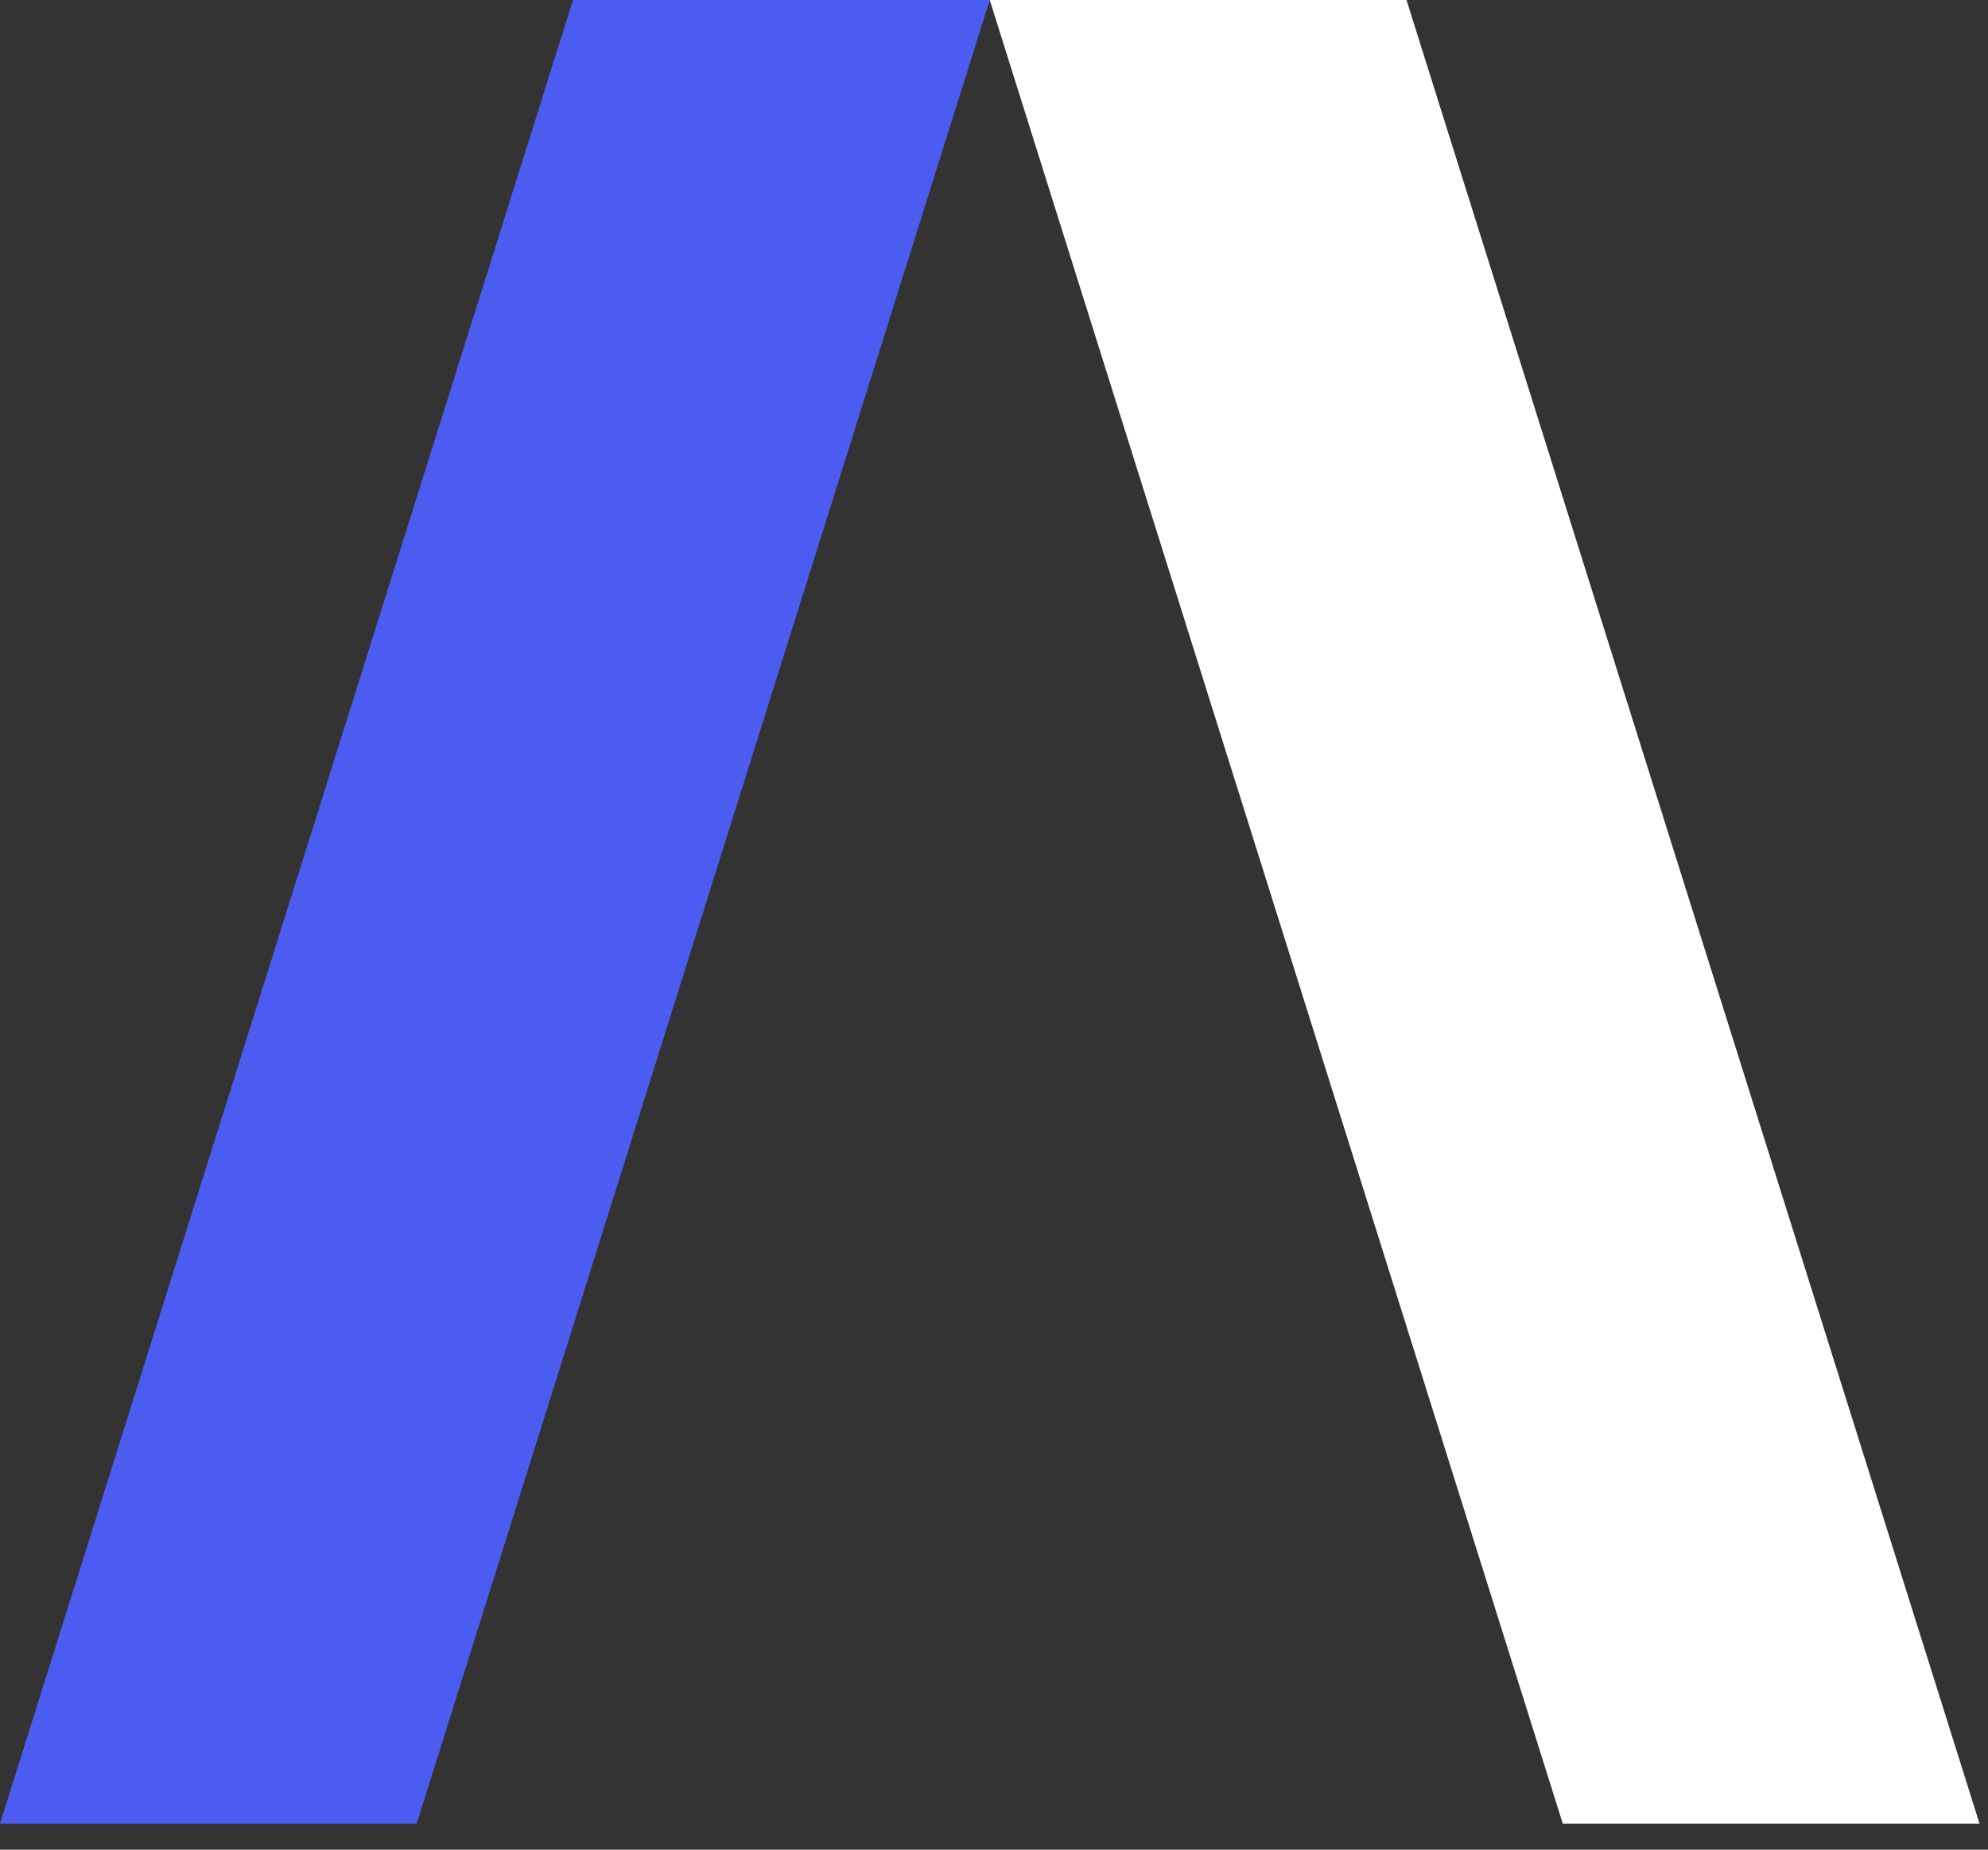
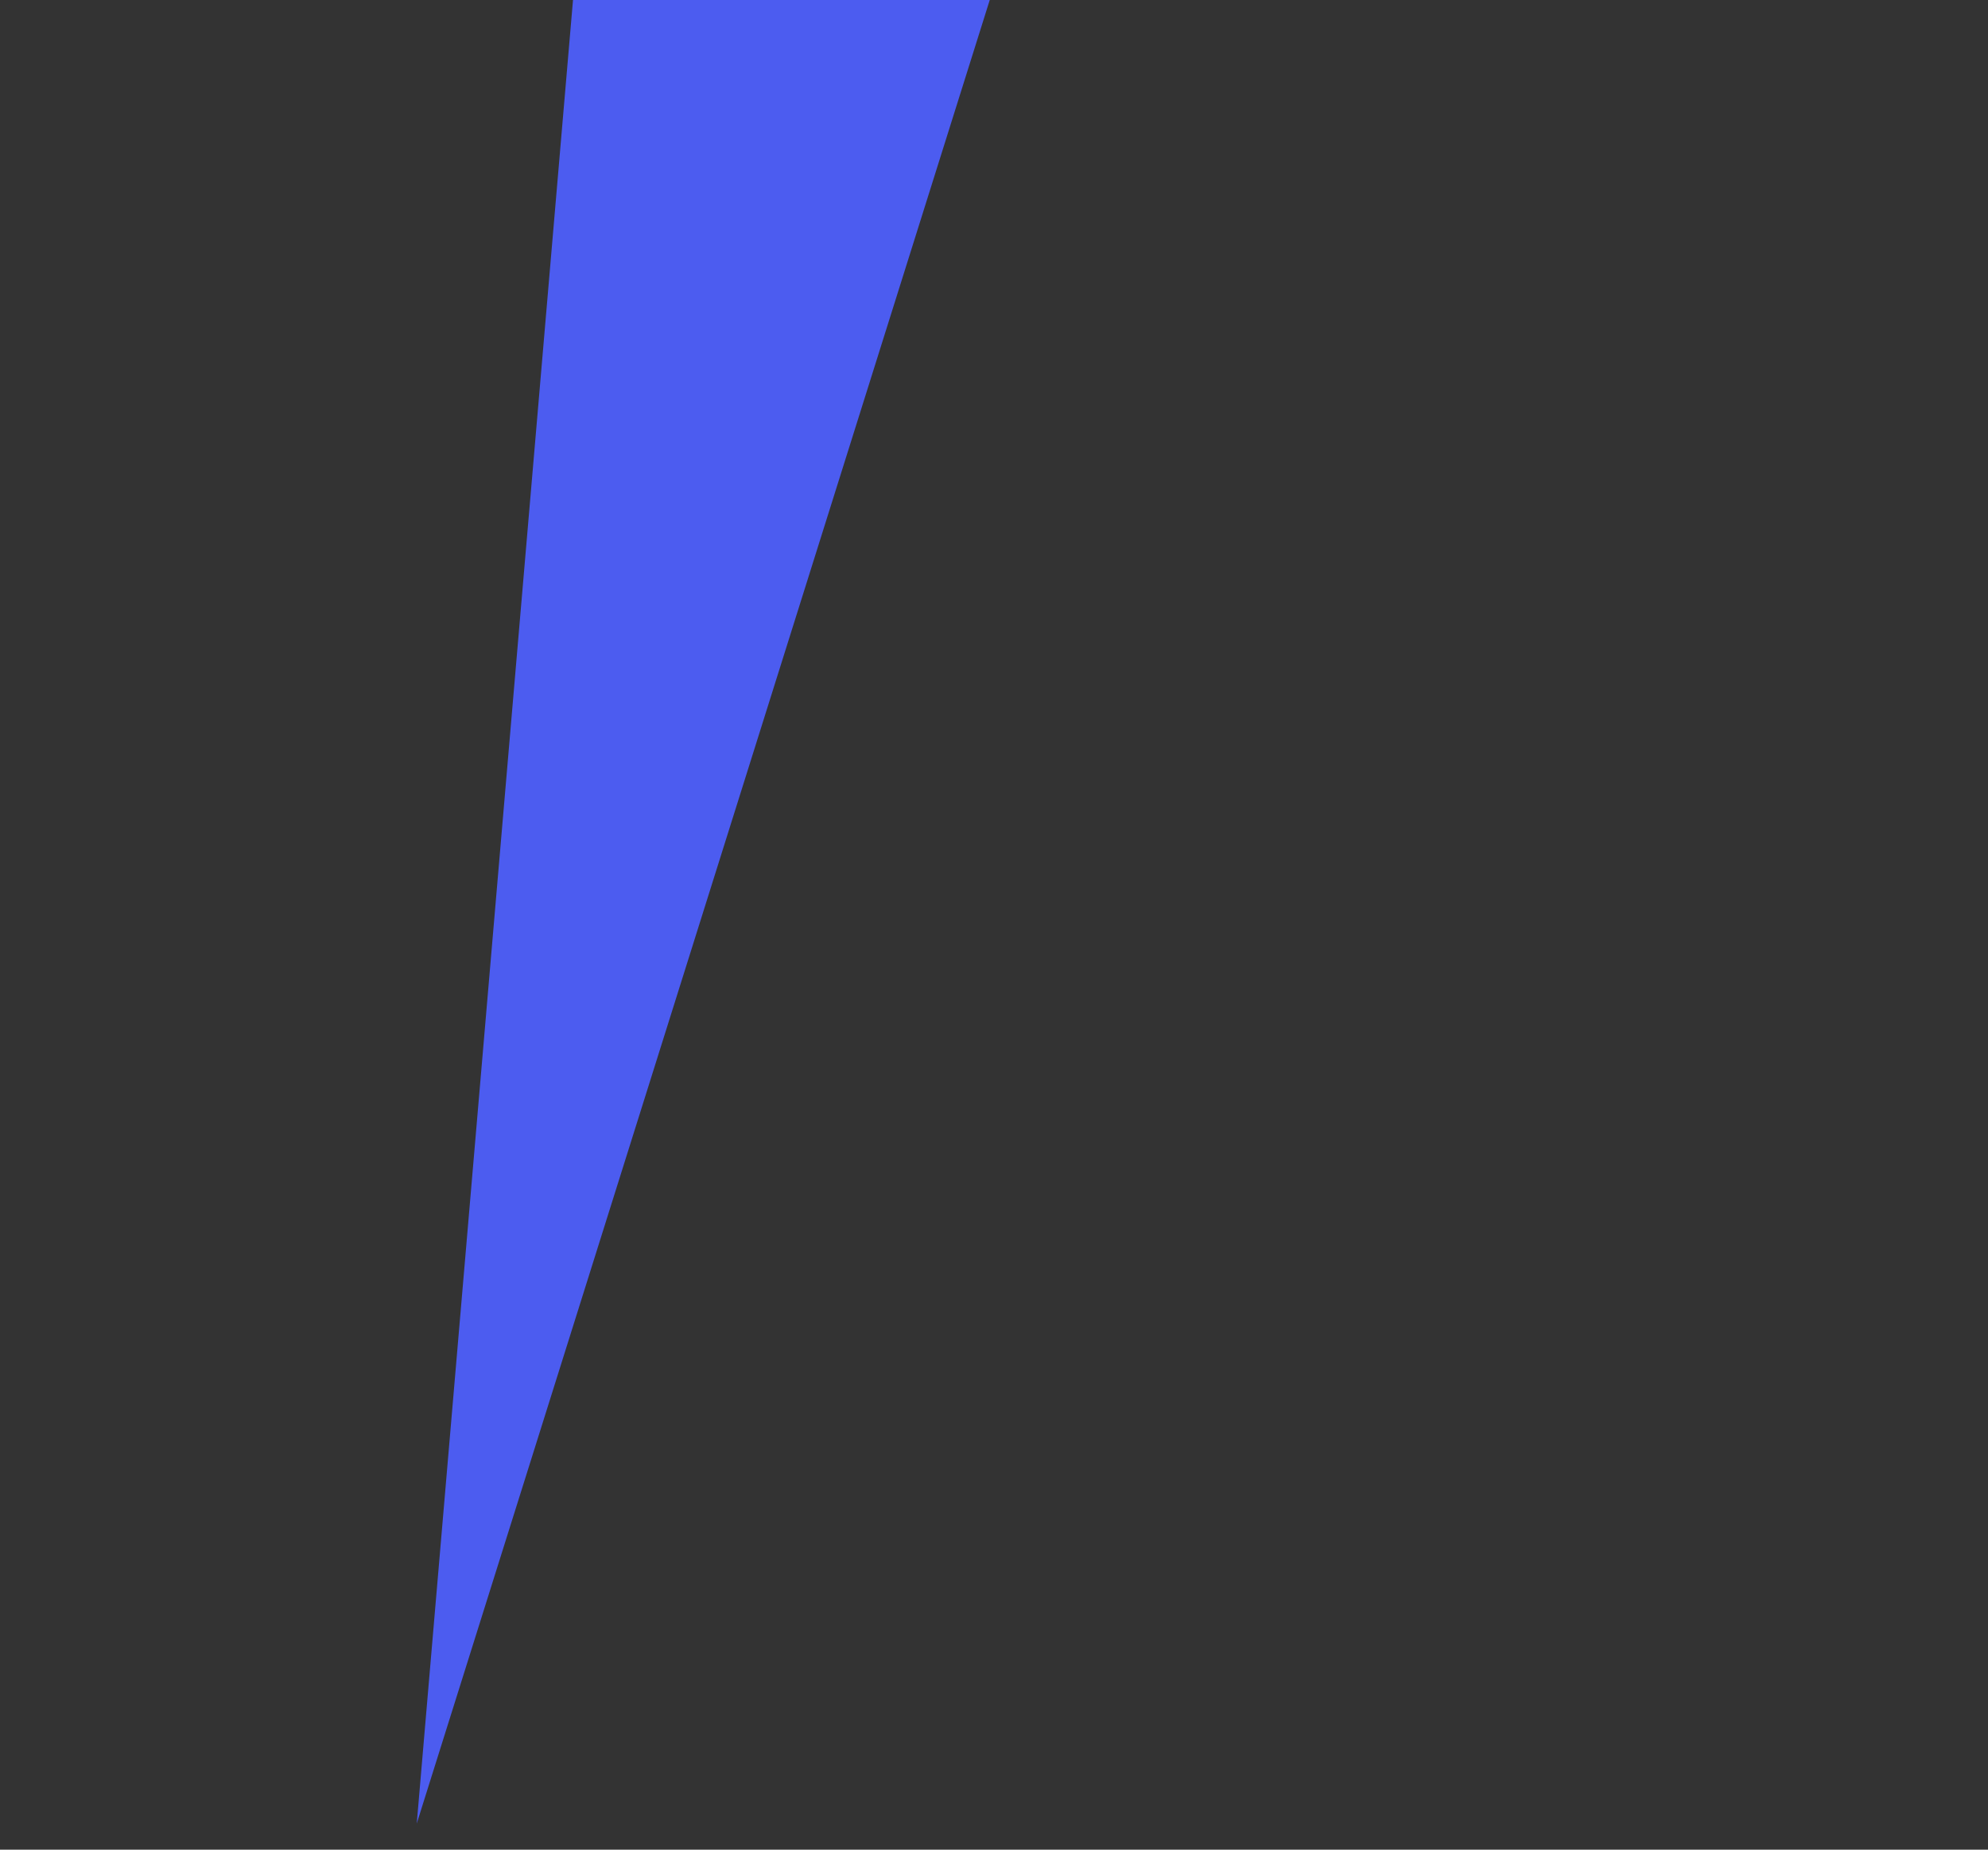
<svg xmlns="http://www.w3.org/2000/svg" width="43" height="40" viewBox="0 0 43 40" fill="none">
  <rect x="0" y="0" width="43" height="40" fill="#333333" stroke="none" />
-   <path d="M30.422 0L42.816 39.436H33.802L21.408 0H30.422Z" fill="white" />
-   <path d="M12.394 0H21.408L9.014 39.436H0L12.394 0Z" fill="#4C5CF0" />
+   <path d="M12.394 0H21.408L9.014 39.436L12.394 0Z" fill="#4C5CF0" />
</svg>